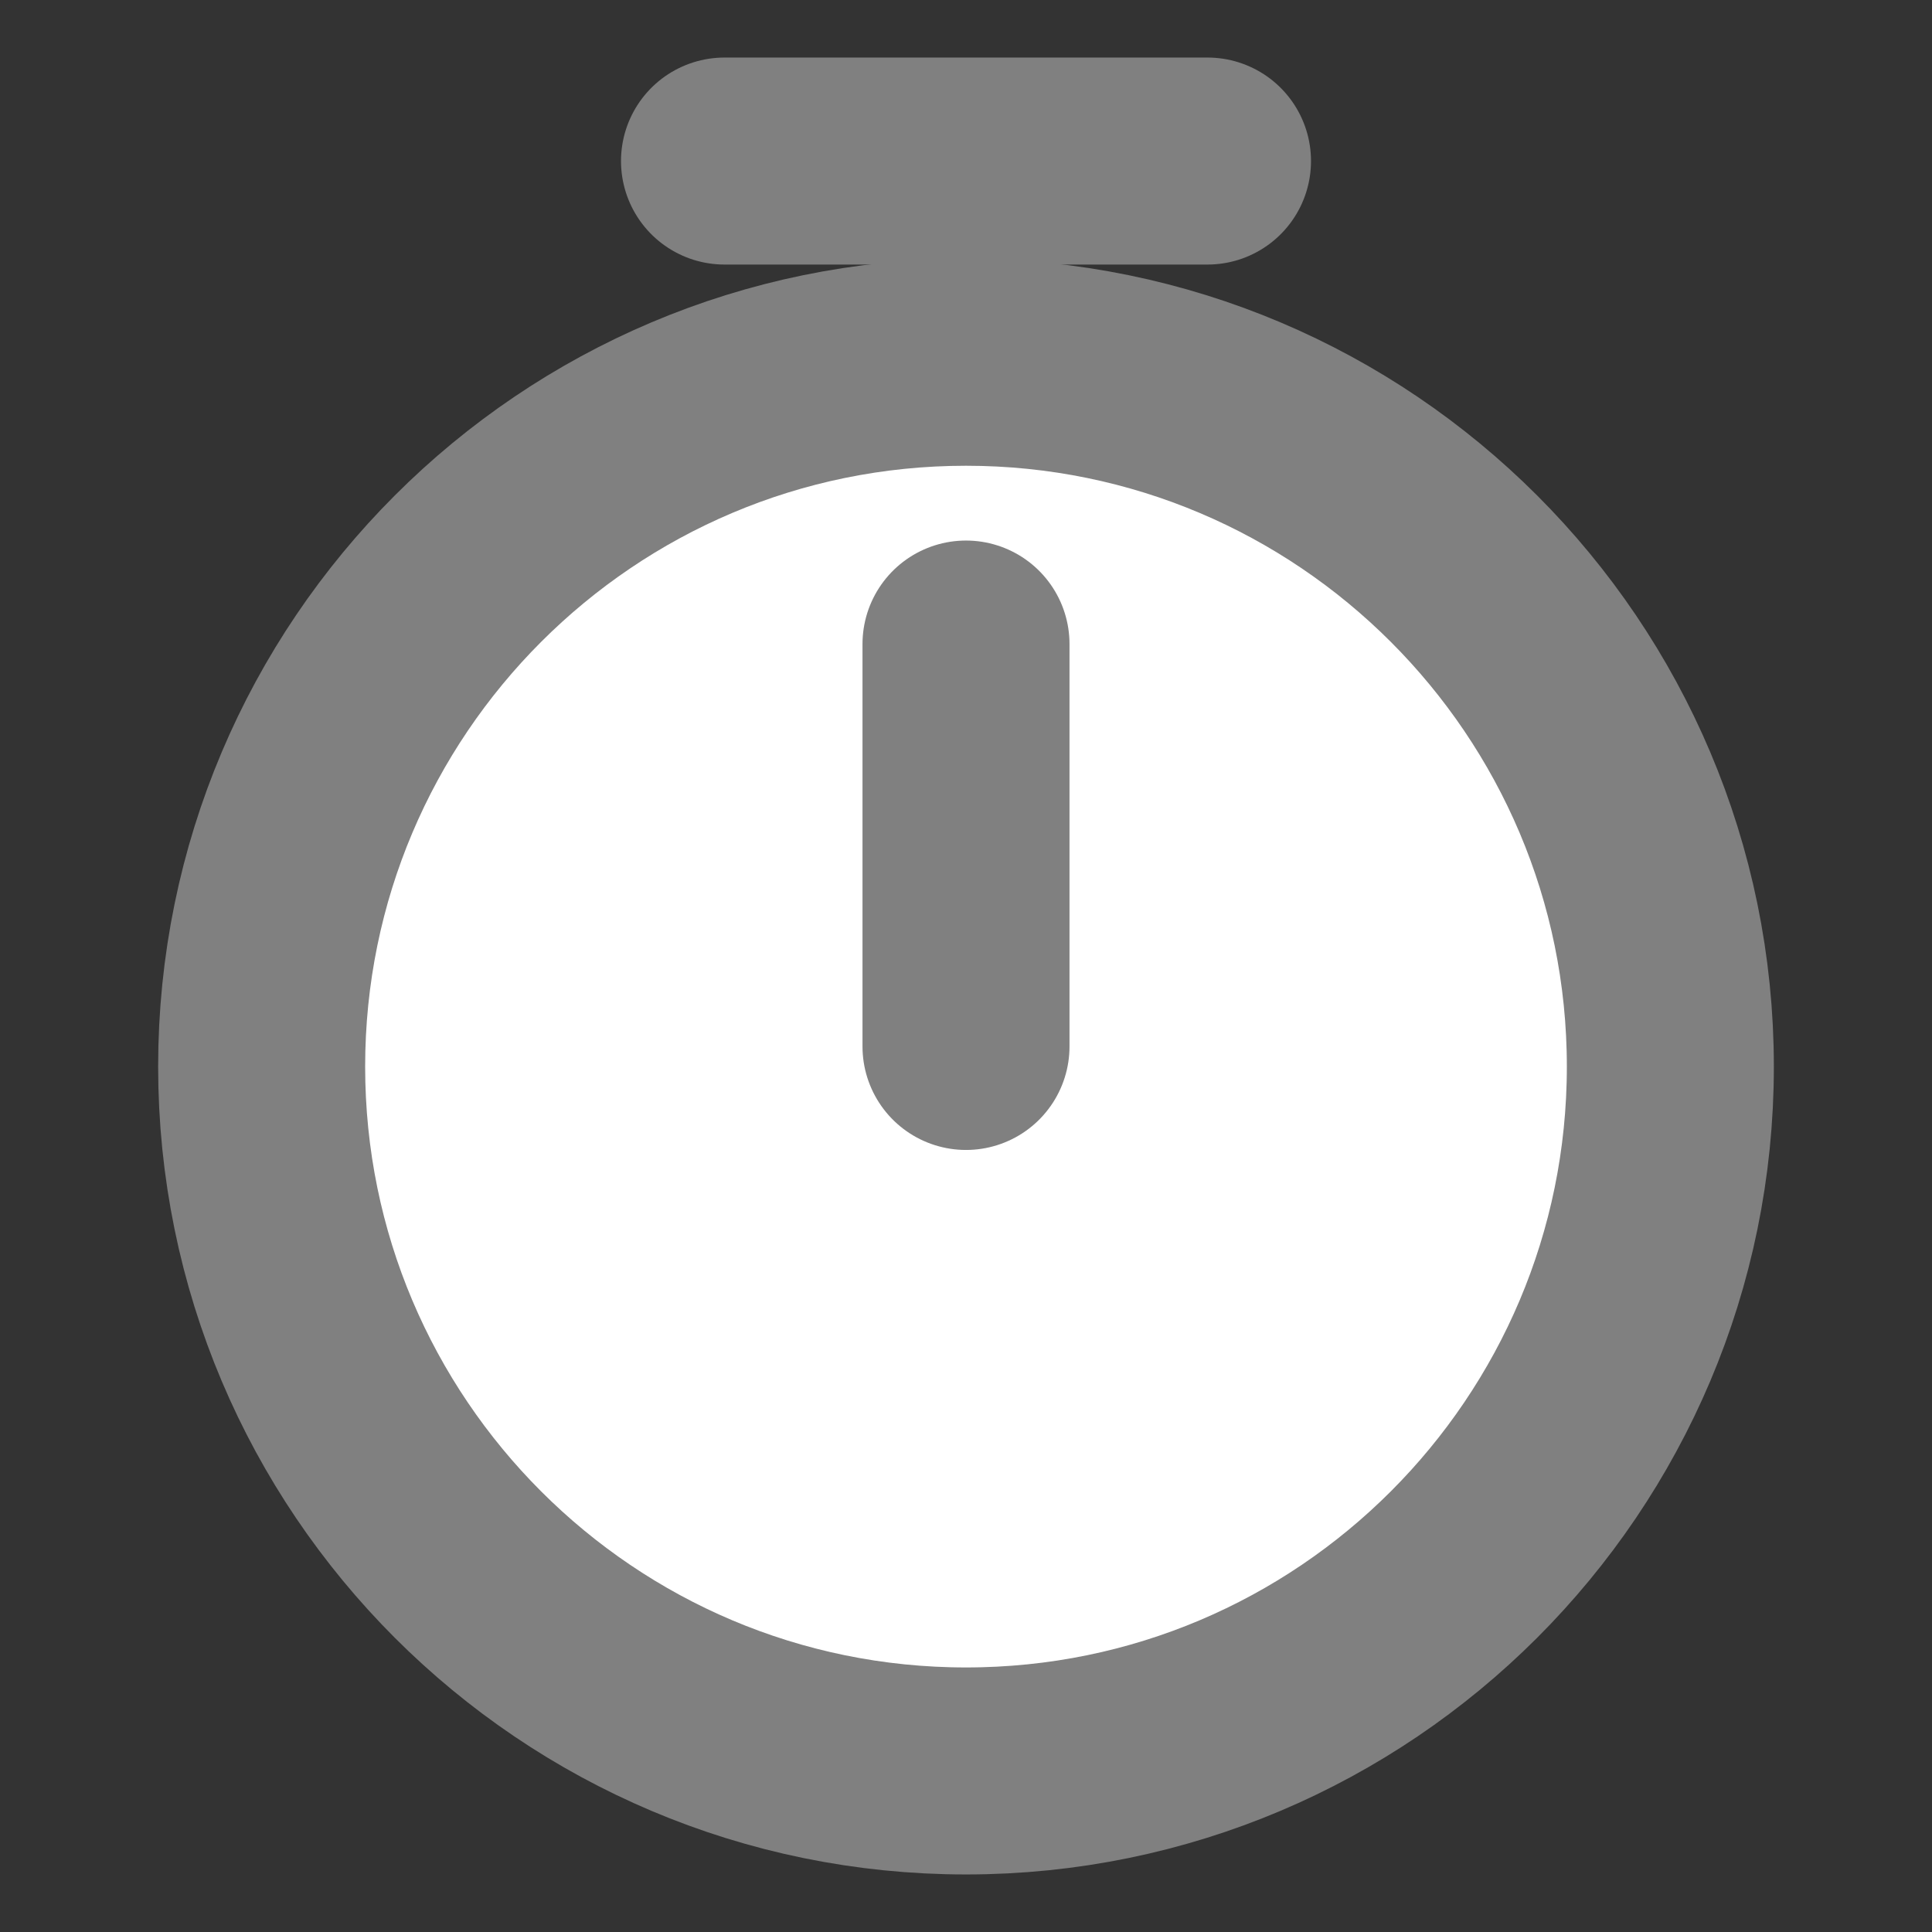
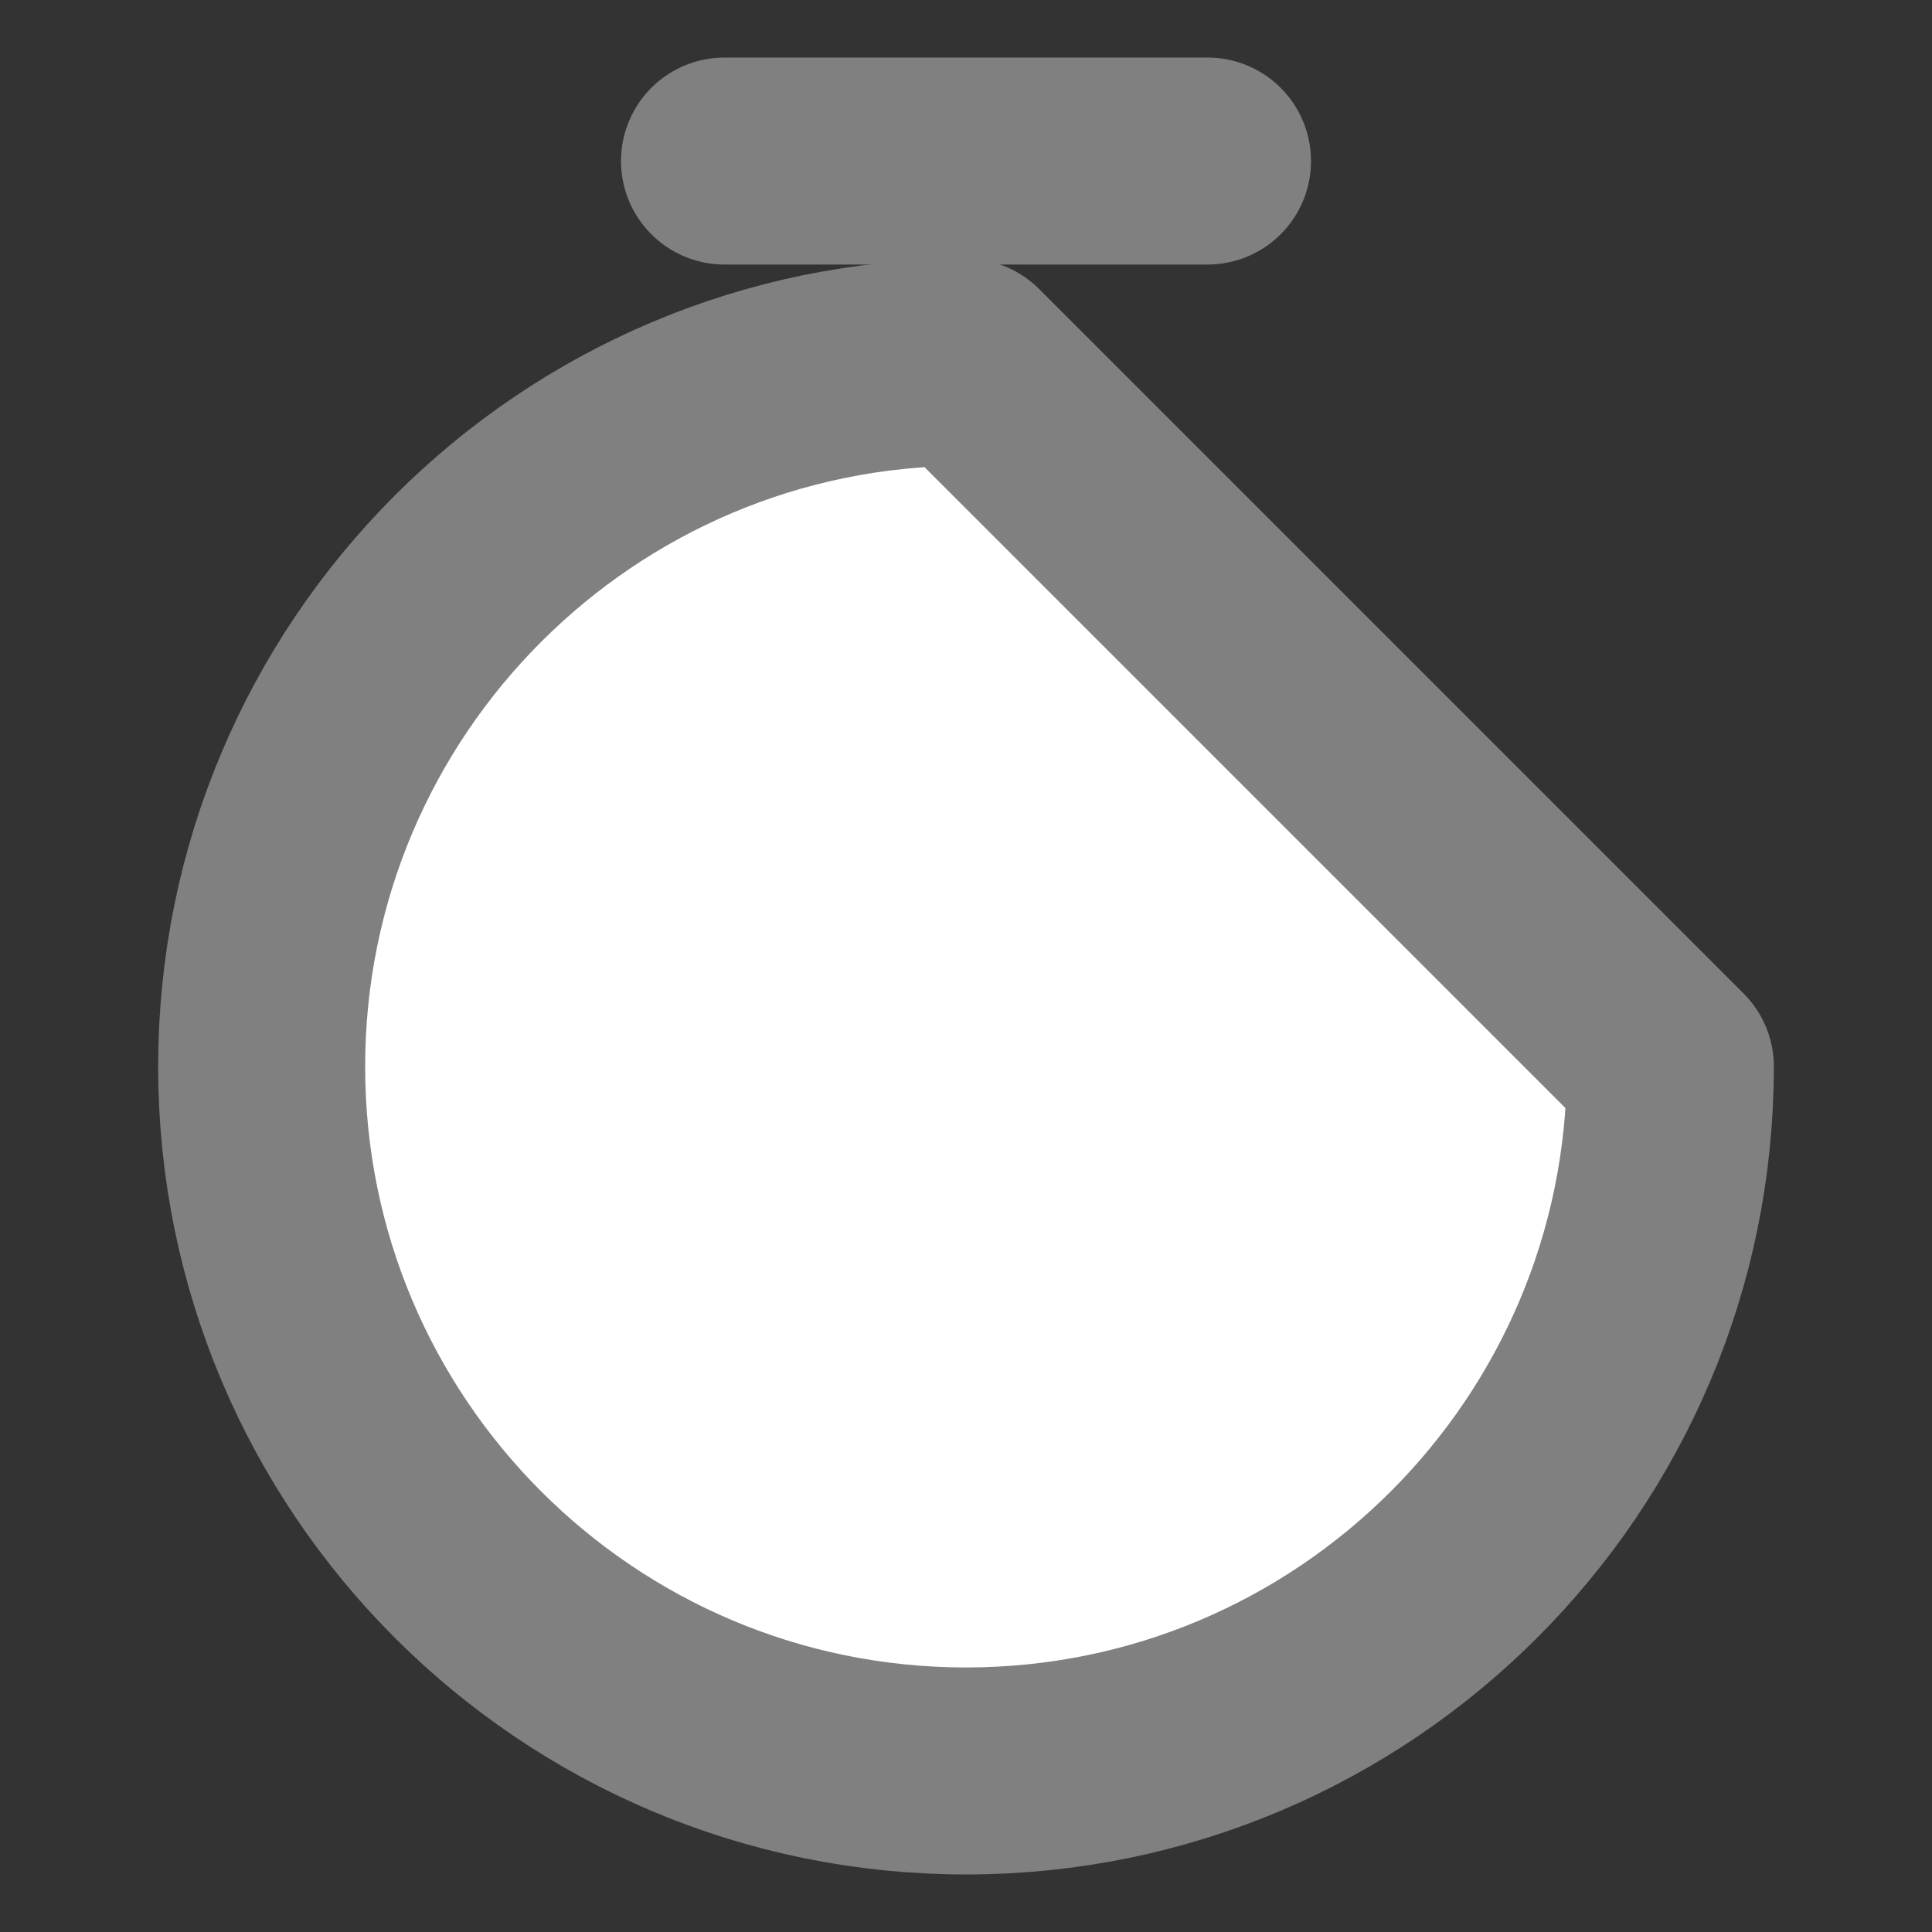
<svg xmlns="http://www.w3.org/2000/svg" width="14" height="14" viewBox="0 0 14 14" fill="none">
  <rect x="0" y="0" width="14" height="14" fill="#333333" stroke="none" />
-   <path d="M12.104 7.729C12.104 10.547 9.817 12.833 7 12.833C4.182 12.833 1.896 10.547 1.896 7.729C1.896 4.912 4.182 2.625 7 2.625C9.817 2.625 12.104 4.912 12.104 7.729Z" stroke="#808080" stroke-width="1.5" stroke-linecap="round" stroke-linejoin="round" fill="#ffffff" />
-   <path d="M7 4.667V7.583" stroke="#808080" stroke-width="1.5" stroke-linecap="round" stroke-linejoin="round" fill="#ffffff" />
+   <path d="M12.104 7.729C12.104 10.547 9.817 12.833 7 12.833C4.182 12.833 1.896 10.547 1.896 7.729C1.896 4.912 4.182 2.625 7 2.625Z" stroke="#808080" stroke-width="1.5" stroke-linecap="round" stroke-linejoin="round" fill="#ffffff" />
  <path d="M5.25 1.167H8.75" stroke="#808080" stroke-width="1.5" stroke-miterlimit="10" stroke-linecap="round" stroke-linejoin="round" fill="#ffffff" />
</svg>